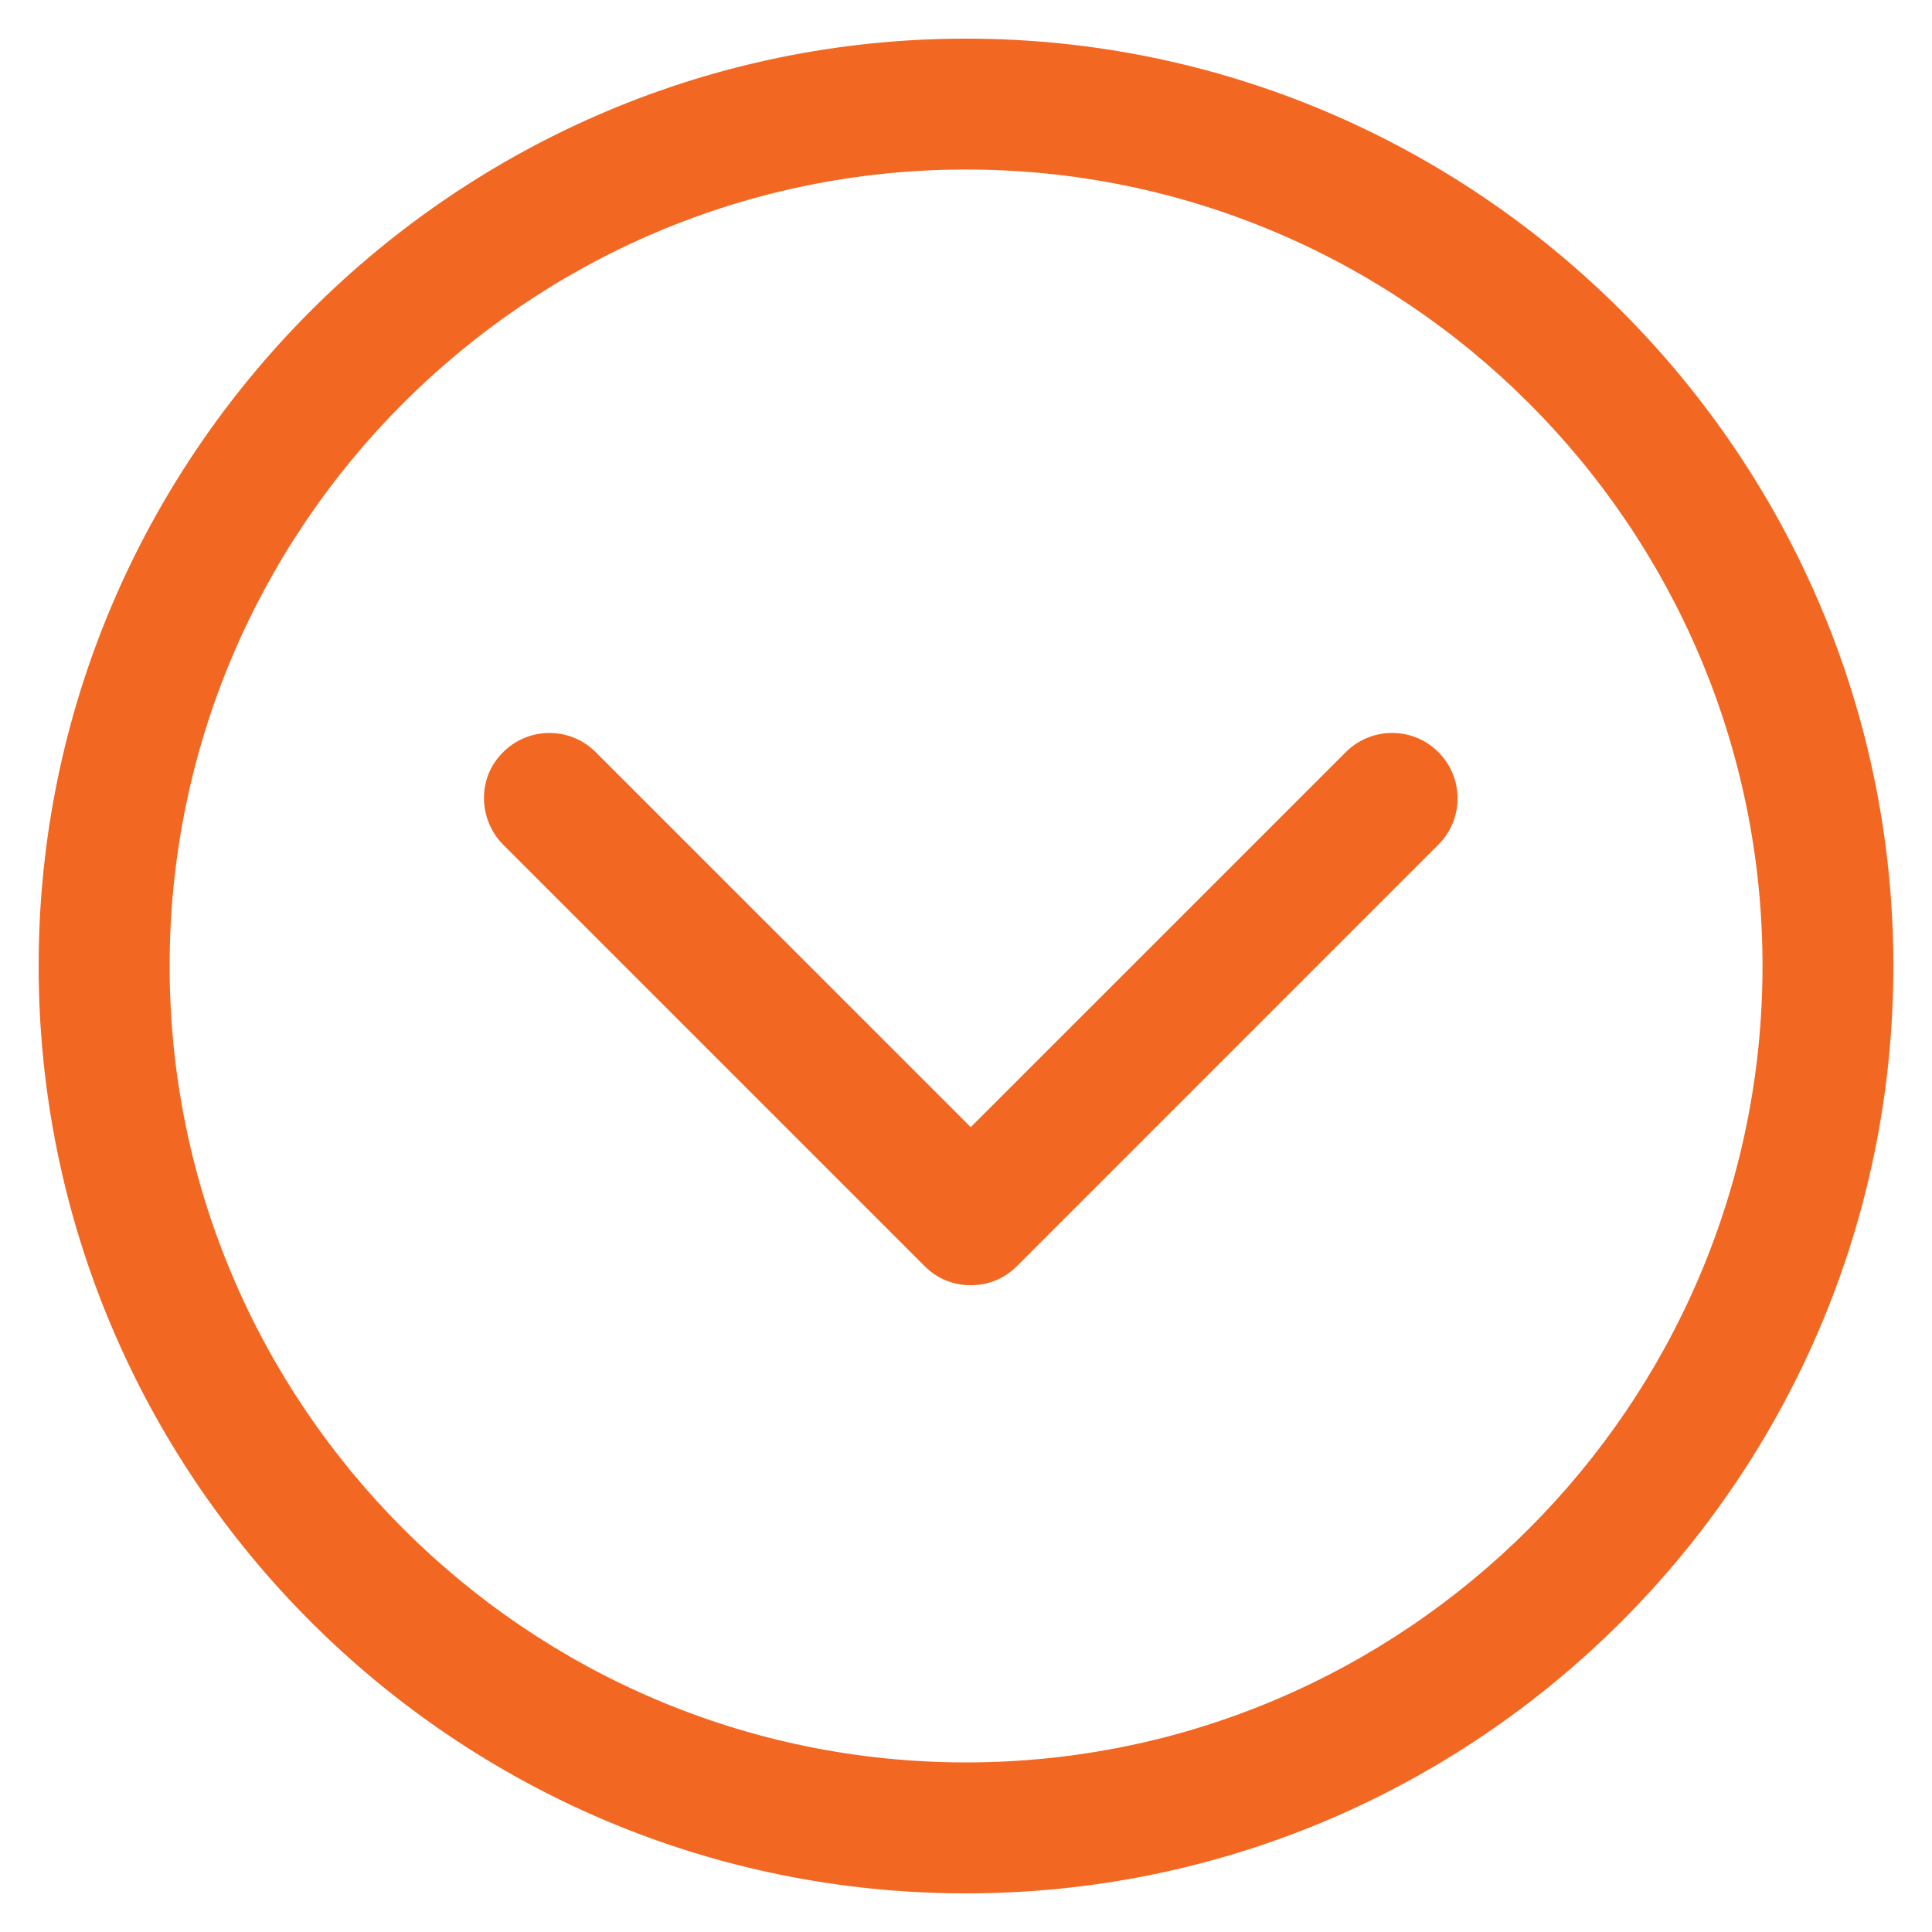
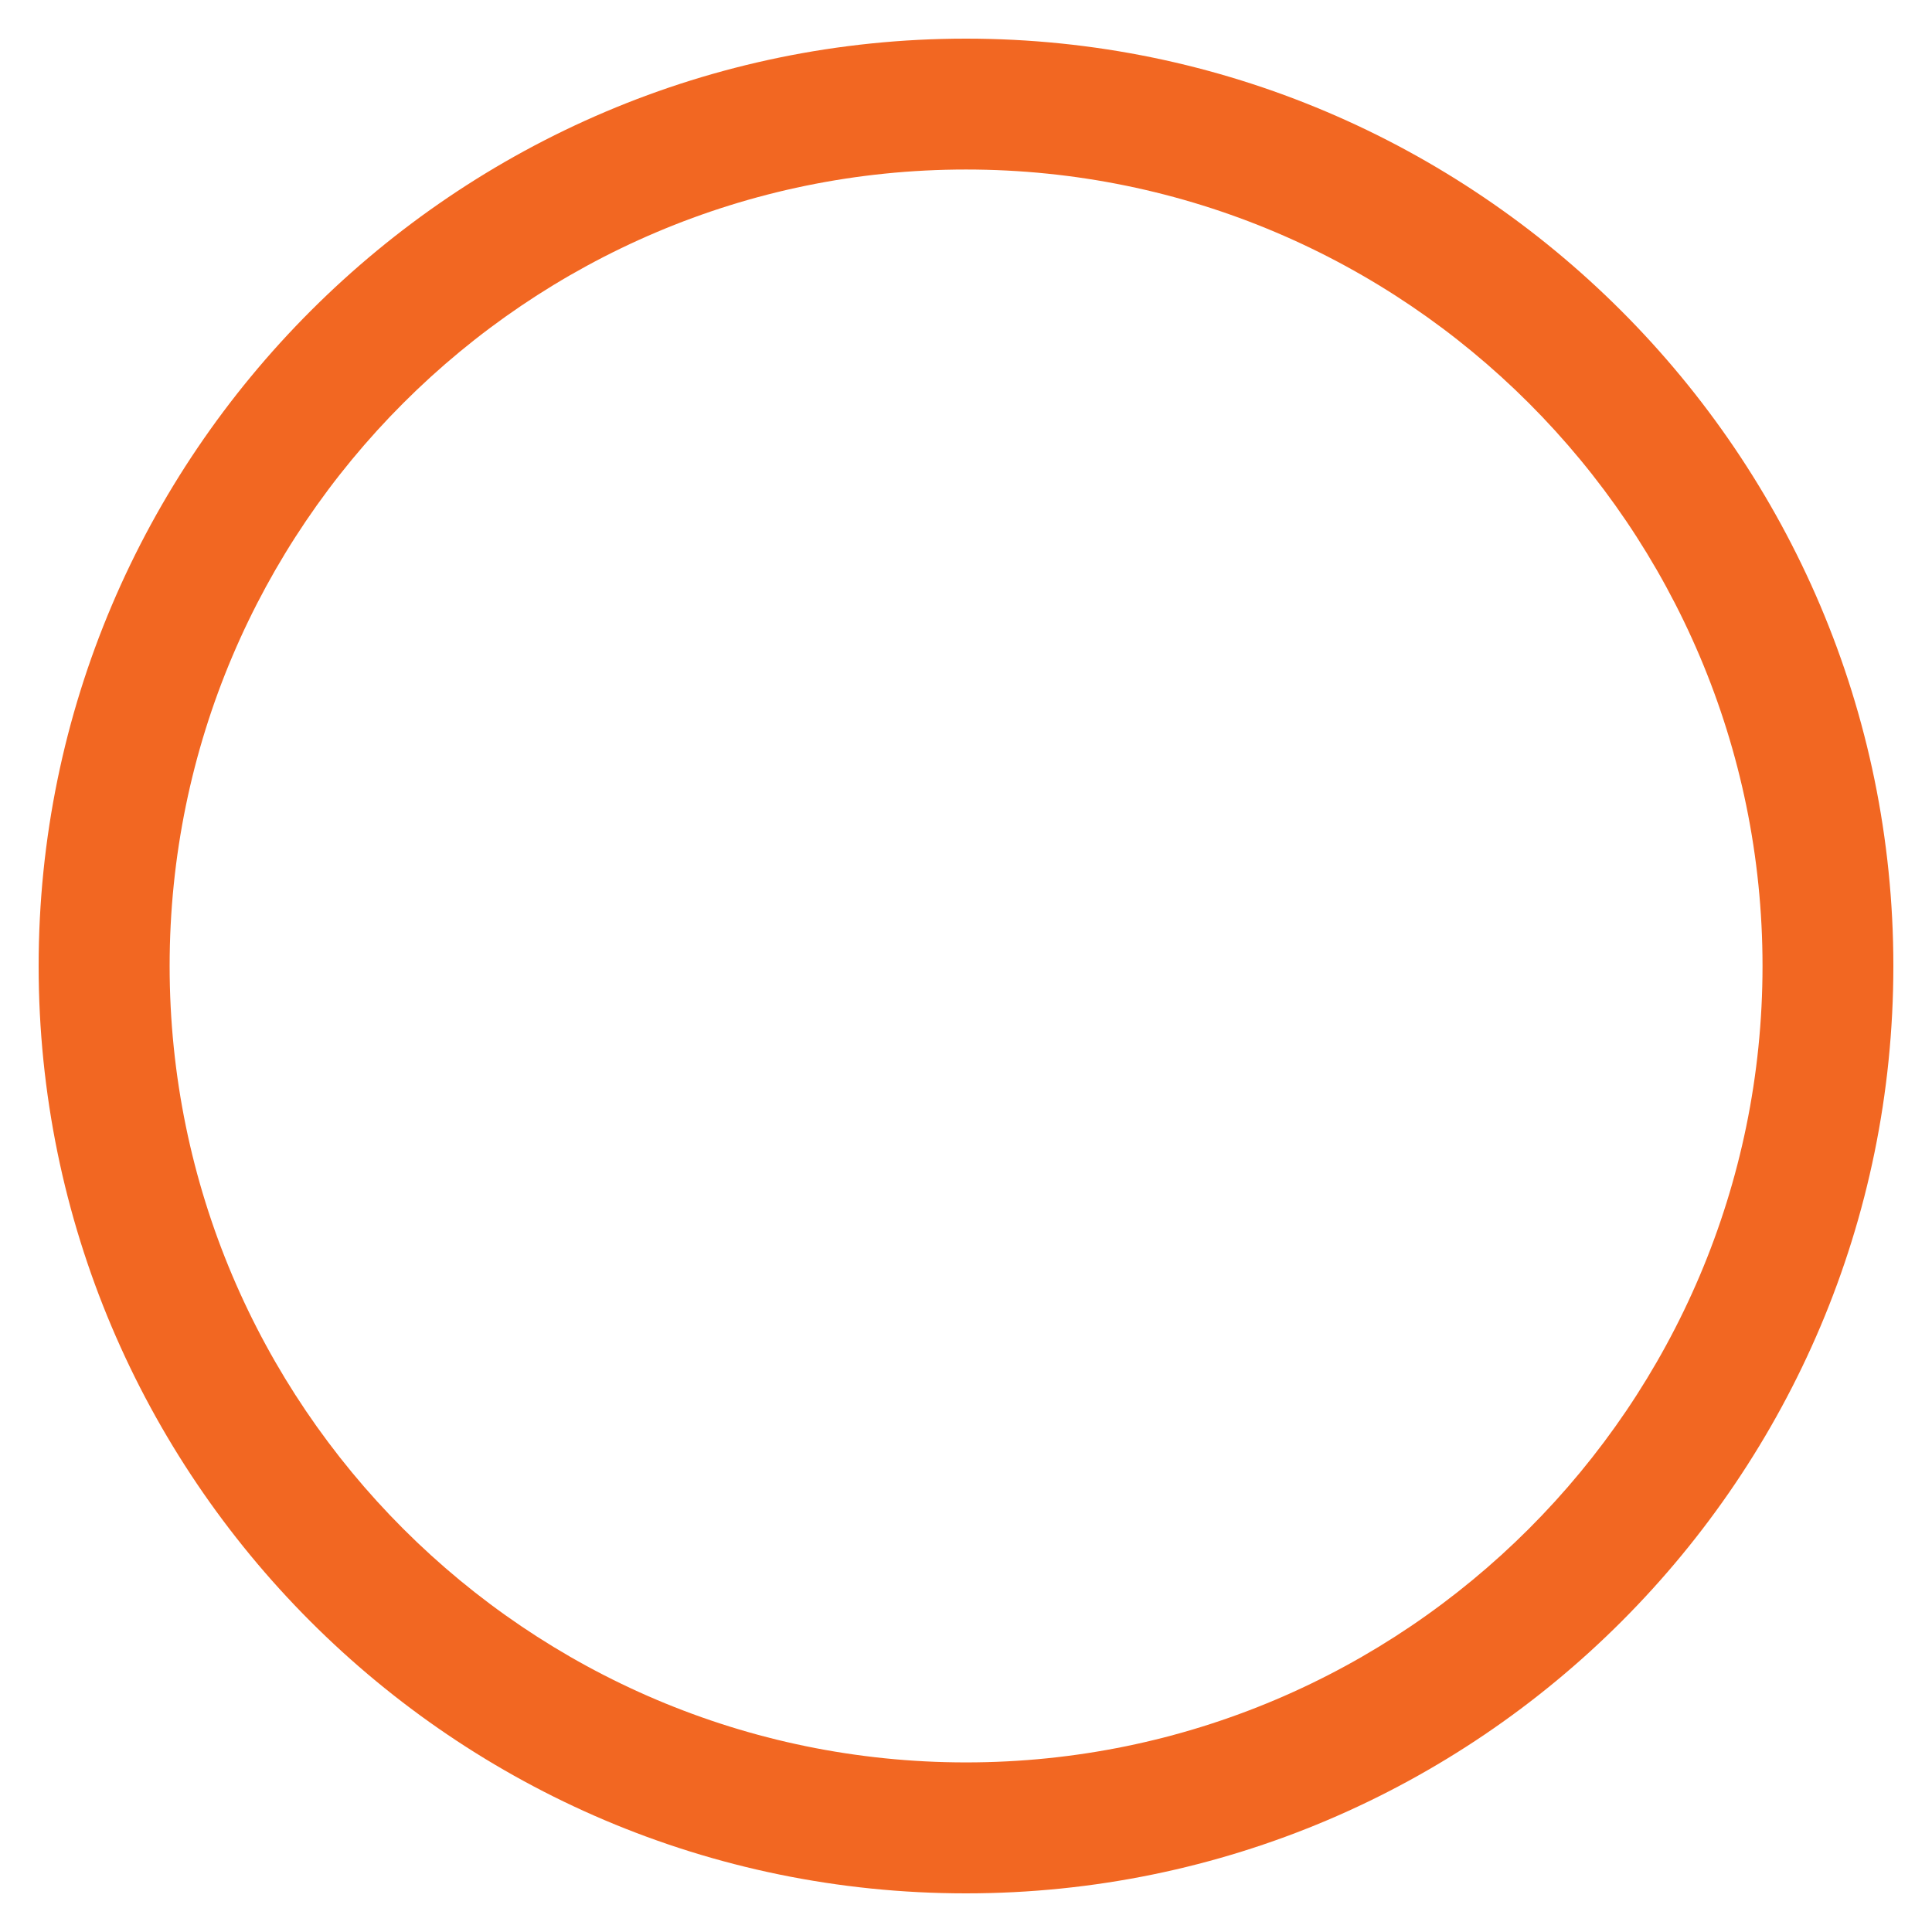
<svg xmlns="http://www.w3.org/2000/svg" version="1.1" id="Capa_1" x="0px" y="0px" width="50px" height="50px" viewBox="0 0 50 50" enable-background="new 0 0 50 50" xml:space="preserve">
  <g>
    <g>
      <path fill="#F26722" d="M1,24.999C1,38.217,11.741,49,25,49c13.26,0,24-10.783,24-24.001C49,11.78,38.219,1,25,1    C11.783,1,1,11.78,1,24.999L1,24.999z M45.614,24.999c0,11.36-9.254,20.612-20.614,20.612c-11.358,0-20.61-9.252-20.61-20.612    C4.39,13.64,13.642,4.387,25,4.387C36.36,4.387,45.614,13.64,45.614,24.999L45.614,24.999z M45.614,24.999" />
    </g>
-     <path fill="#F26722" d="M13.021,19.466c-0.33,0.328-0.496,0.741-0.496,1.195c0,0.414,0.166,0.87,0.496,1.198l10.906,10.906   c0.328,0.33,0.742,0.496,1.197,0.496s0.867-0.166,1.196-0.496l10.905-10.906c0.662-0.659,0.662-1.734,0-2.394   c-0.659-0.662-1.734-0.662-2.396,0l-9.706,9.705l-9.707-9.705C14.756,18.804,13.684,18.804,13.021,19.466L13.021,19.466z    M13.021,19.466" />
  </g>
</svg>